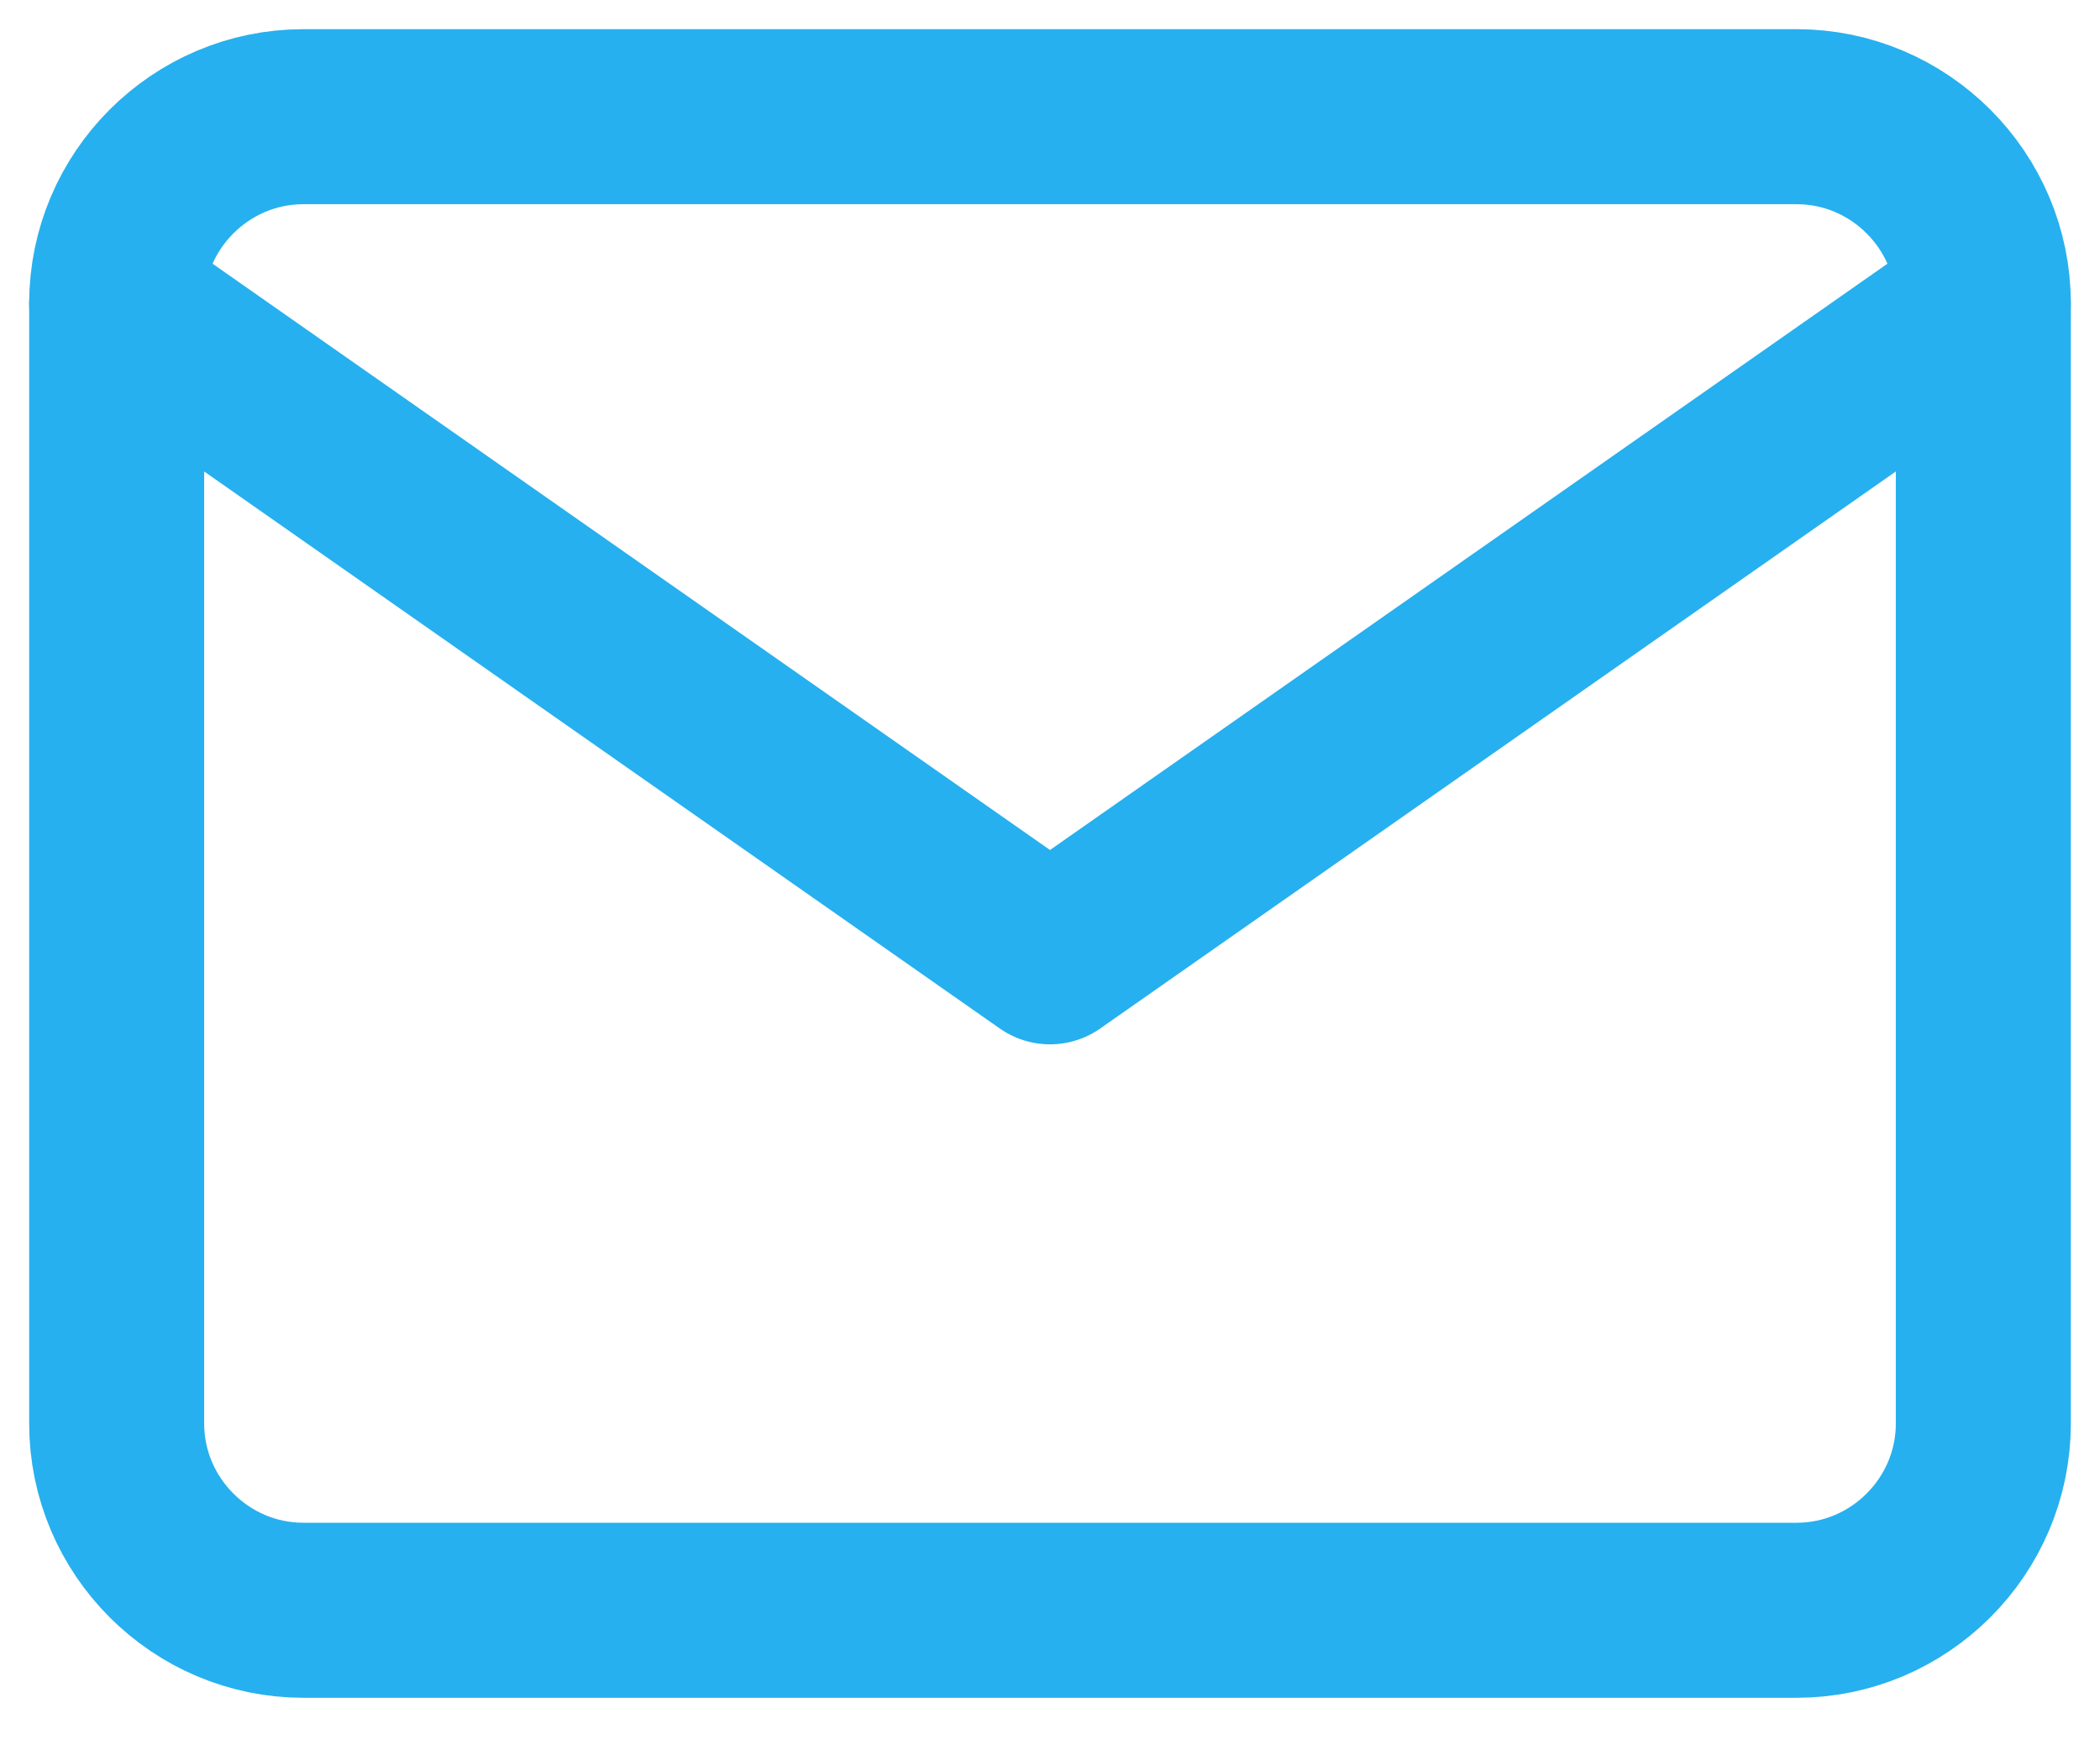
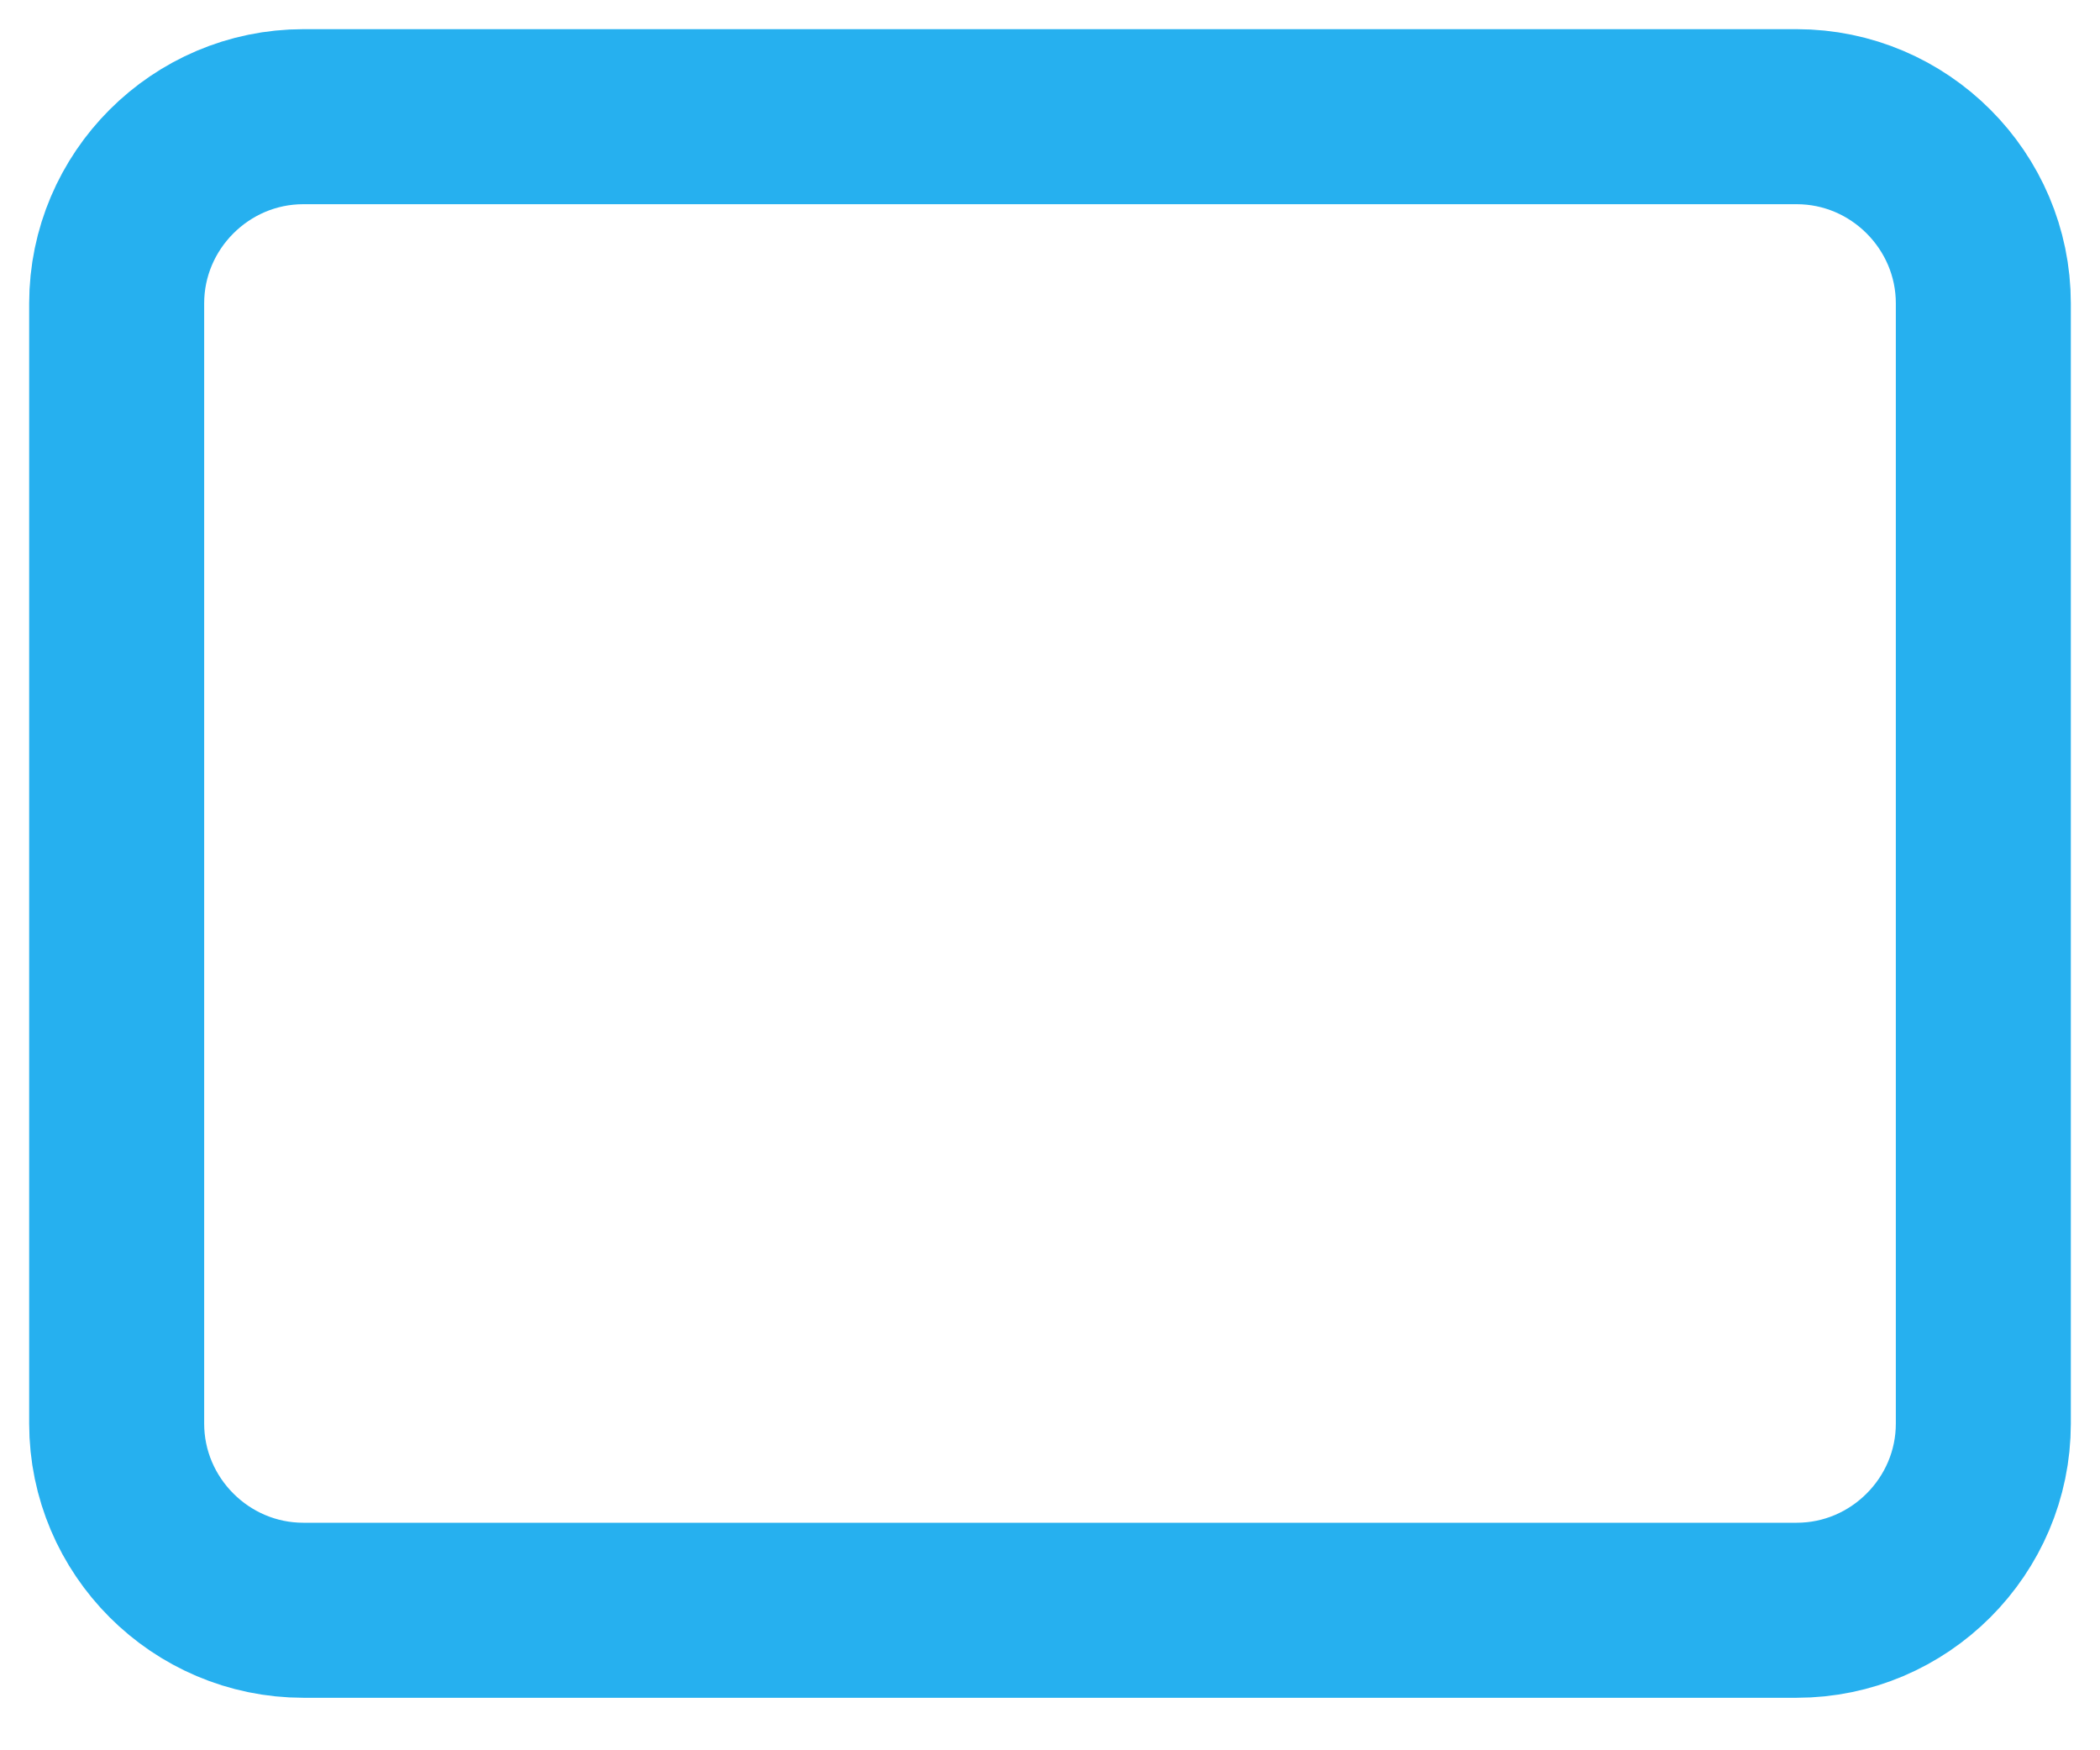
<svg xmlns="http://www.w3.org/2000/svg" width="18" height="15" viewBox="0 0 18 15" fill="none">
  <path d="M2.6 1H15.4C16.28 1 17 1.72 17 2.6V12.2C17 13.08 16.28 13.8 15.4 13.8H2.6C1.72 13.8 1 13.08 1 12.2V2.6C1 1.72 1.72 1 2.6 1Z" stroke="#26B0EF" stroke-width="1.5" stroke-linecap="round" stroke-linejoin="round" />
-   <path d="M17 2.6L9 8.2L1 2.6" stroke="#26B0EF" stroke-width="1.5" stroke-linecap="round" stroke-linejoin="round" />
</svg>